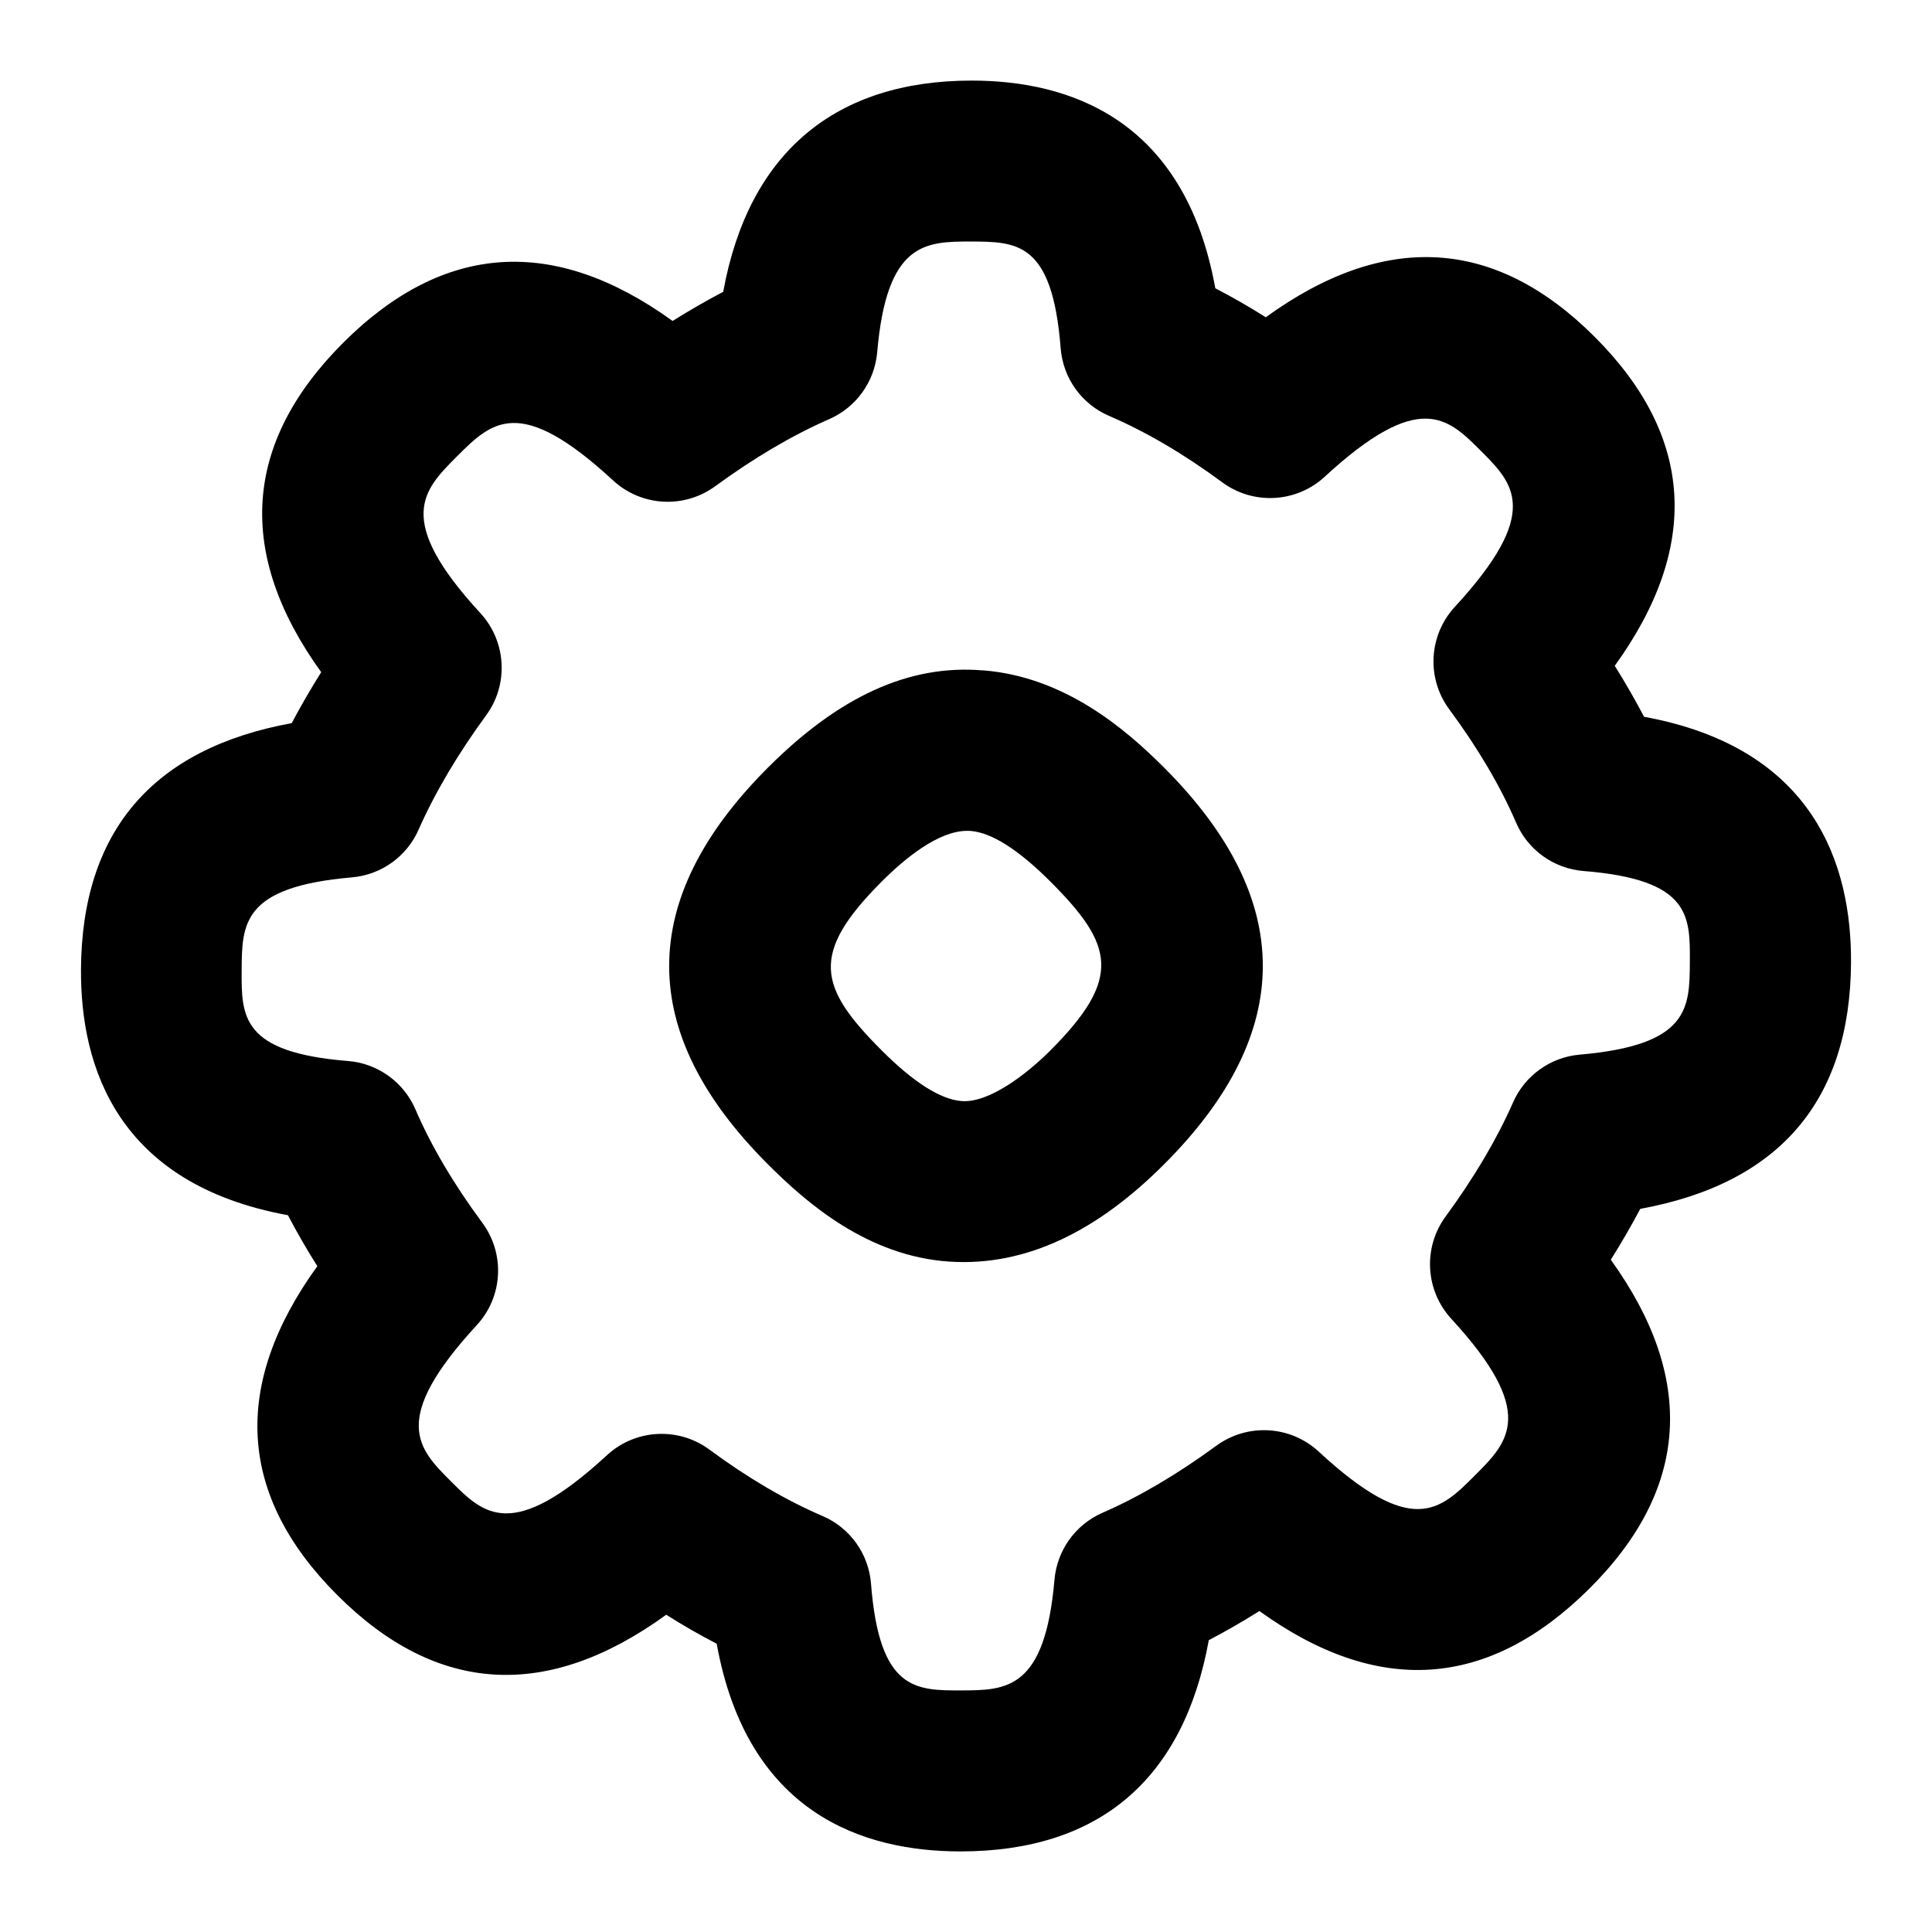
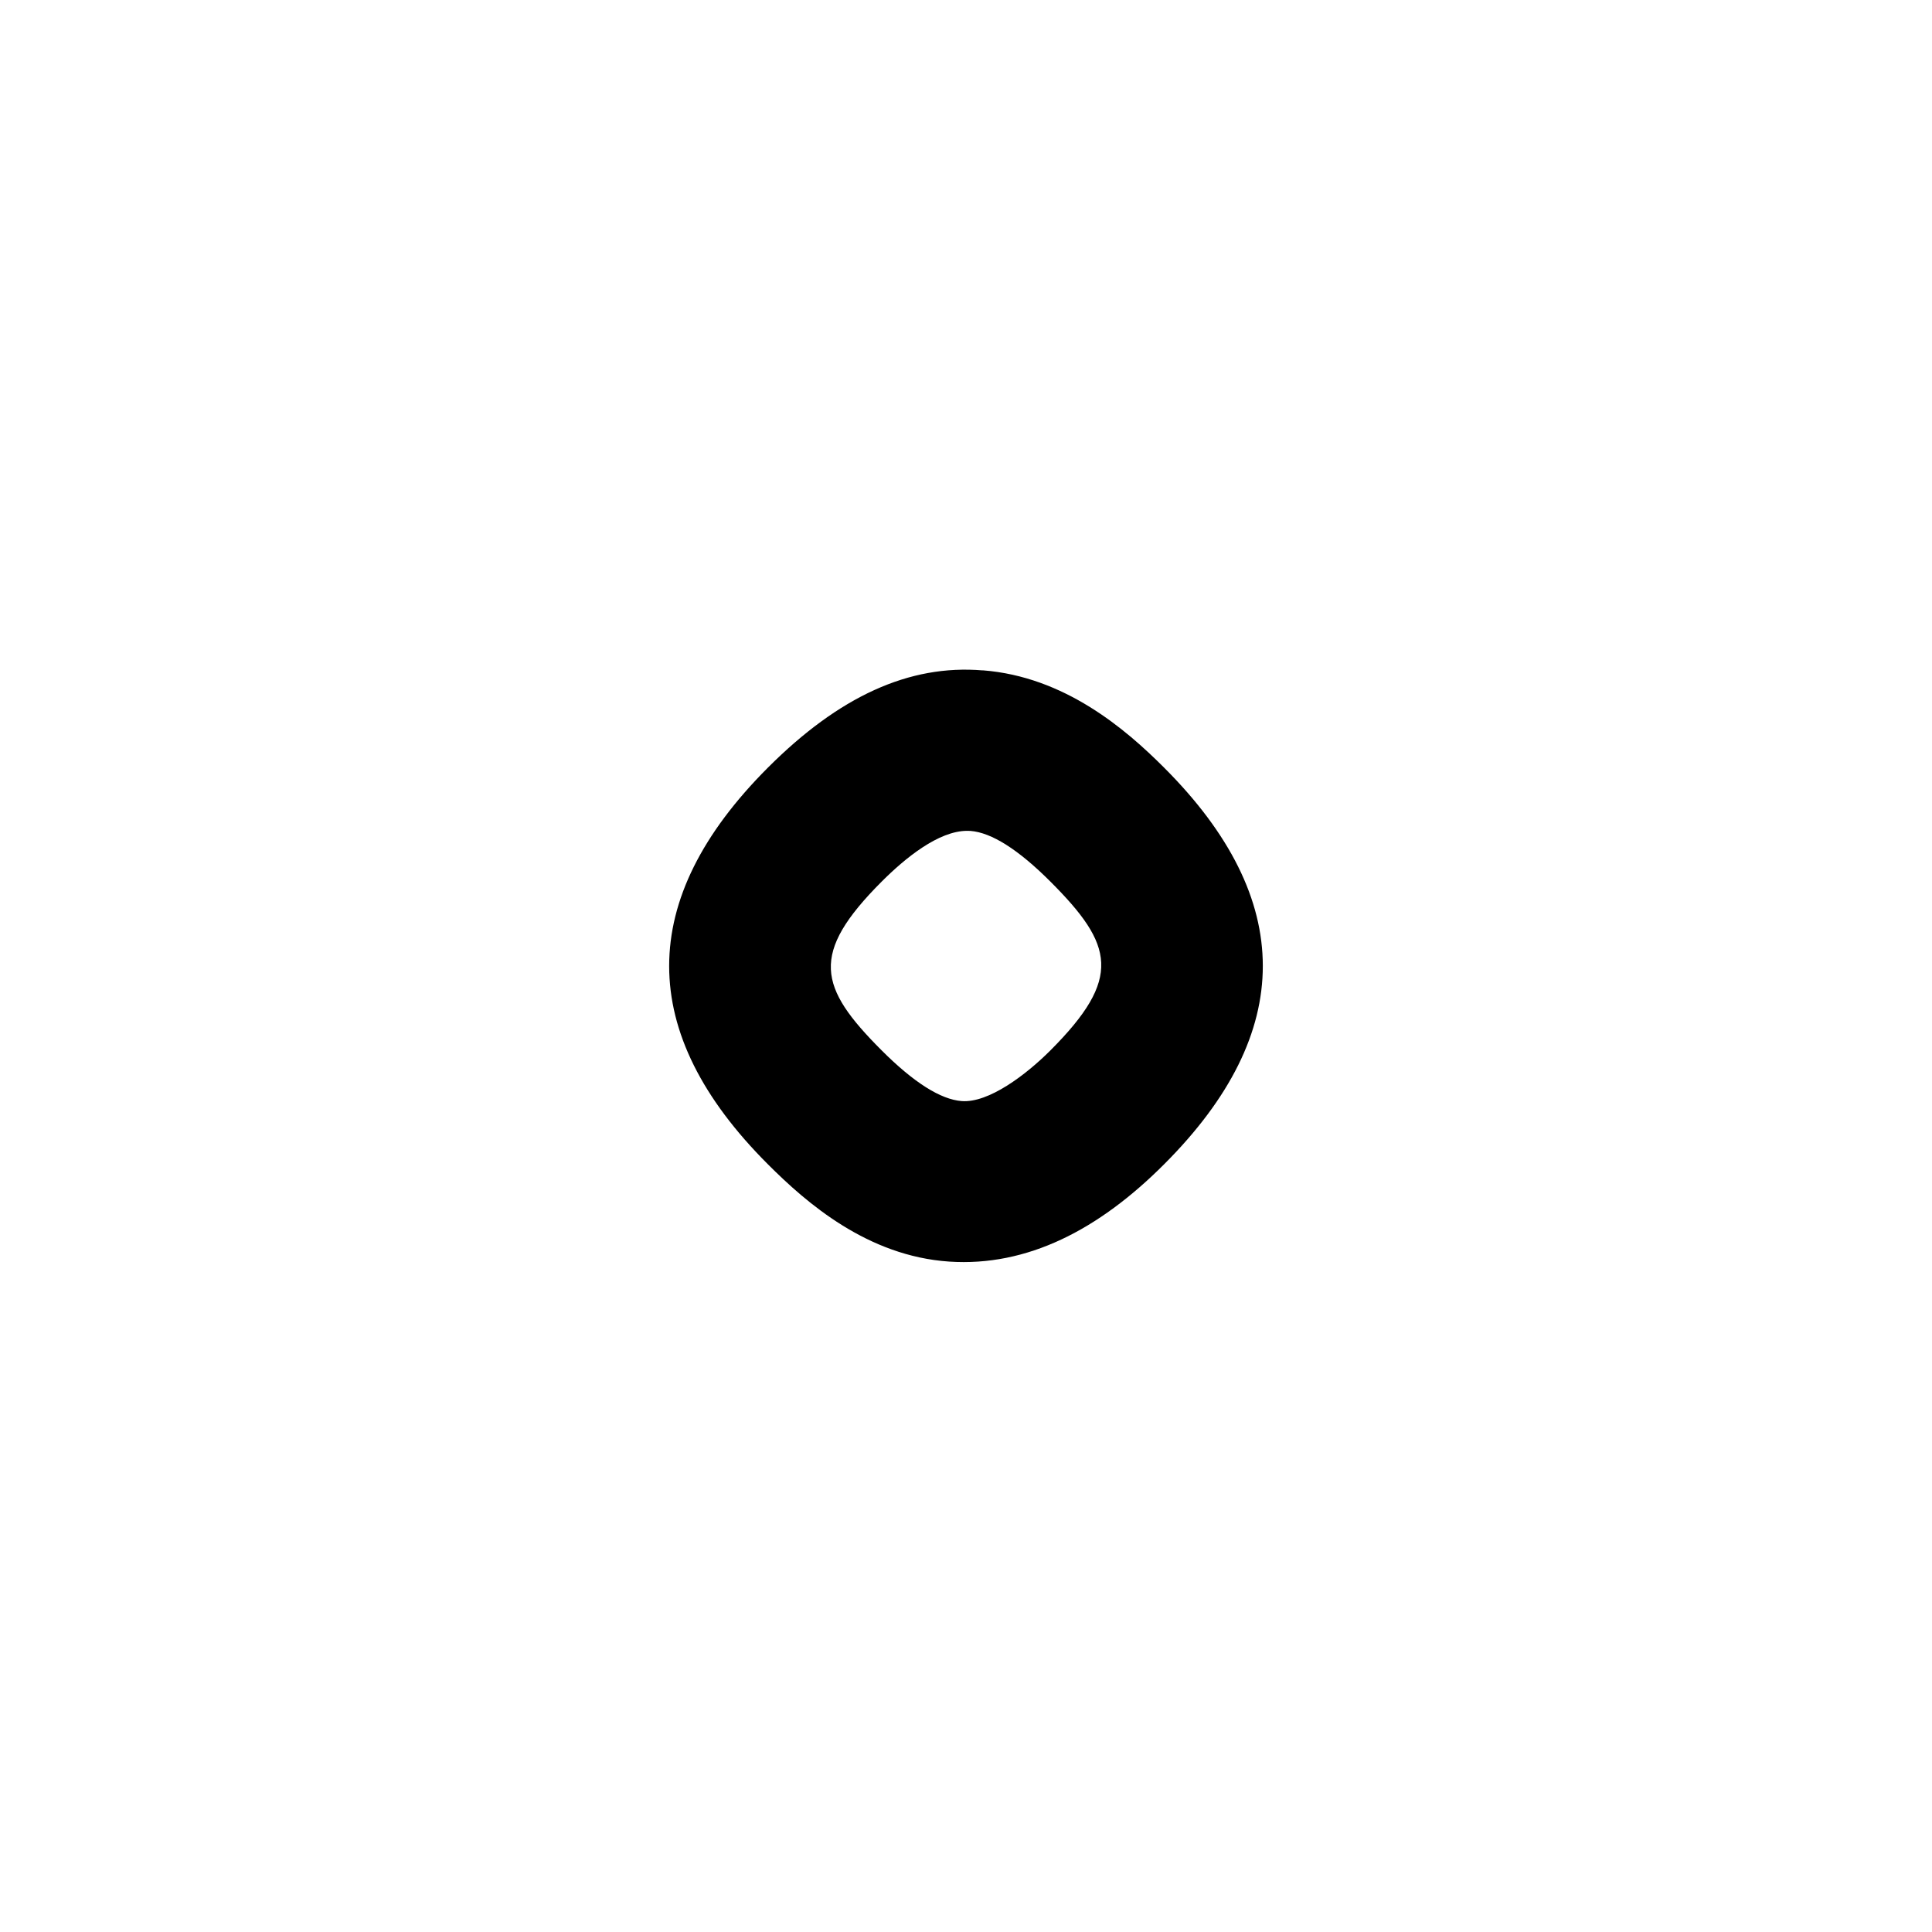
<svg xmlns="http://www.w3.org/2000/svg" id="Layer_1" data-name="Layer 1" viewBox="0 0 24 24">
  <path d="M12.208,8.328c-.916-.077-1.788,.326-2.67,1.209-1.634,1.635-1.634,3.292,0,4.925,.481,.482,1.239,1.142,2.254,1.21,.966,.064,1.854-.392,2.67-1.21,1.634-1.634,1.633-3.292,0-4.925-.481-.482-1.239-1.132-2.254-1.21Zm.84,4.721s0,0,0,0c-.302,.302-.767,.655-1.102,.629-.262-.02-.596-.232-.993-.629-.787-.787-.897-1.2,0-2.098,.291-.291,.706-.63,1.061-.63,.014,0,.028,0,.041,.001,.262,.02,.596,.232,.993,.629,.787,.787,.897,1.2,0,2.098Z" />
-   <path d="M22.994,11.954c.006-1.206-.452-2.662-2.571-3.05-.11-.21-.231-.421-.364-.633,1.068-1.479,.986-2.851-.248-4.085-1.235-1.236-2.607-1.317-4.087-.245-.209-.132-.418-.252-.627-.36-.382-2.112-1.824-2.58-3.027-2.58-1.69,0-2.771,.891-3.086,2.624-.208,.109-.418,.23-.629,.362-1.473-1.064-2.846-.973-4.093,.272-1.243,1.244-1.333,2.618-.272,4.091-.133,.212-.255,.423-.366,.633-1.729,.316-2.609,1.345-2.618,3.063-.006,1.206,.452,2.662,2.571,3.05,.11,.21,.231,.421,.365,.633-1.069,1.479-.987,2.851,.247,4.085,1.235,1.236,2.608,1.317,4.087,.245,.209,.132,.418,.252,.627,.36,.382,2.112,1.824,2.58,3.027,2.58,1.721,0,2.771-.891,3.086-2.624,.208-.109,.418-.23,.629-.362,1.471,1.061,2.84,.968,4.092-.272s1.334-2.618,.273-4.092c.133-.212,.255-.423,.366-.632,1.729-.316,2.609-1.345,2.618-3.063Zm-3.369,1.147c-.364,.031-.682,.259-.829,.593-.201,.456-.483,.934-.839,1.419-.282,.385-.252,.917,.071,1.269,1.073,1.166,.713,1.527,.295,1.945-.435,.436-.78,.78-1.943-.296-.352-.324-.883-.354-1.27-.072-.483,.354-.959,.635-1.416,.834-.335,.147-.563,.465-.595,.831-.118,1.37-.6,1.373-1.157,1.375-.565,0-1.018,.006-1.122-1.326-.029-.371-.261-.695-.603-.841-.454-.195-.927-.472-1.405-.825-.177-.131-.386-.195-.594-.195-.244,0-.487,.089-.678,.265-1.179,1.087-1.532,.732-1.939,.324-.409-.409-.762-.763,.322-1.94,.325-.353,.354-.886,.068-1.272-.356-.481-.635-.955-.83-1.407-.146-.341-.47-.573-.839-.602-1.325-.106-1.323-.555-1.32-1.123,.003-.581,.005-1.04,1.369-1.158,.364-.031,.682-.259,.829-.593,.202-.457,.484-.935,.839-1.42,.282-.385,.252-.917-.071-1.269-1.073-1.165-.712-1.526-.295-1.944,.435-.435,.78-.779,1.943,.295,.352,.325,.883,.354,1.269,.072,.484-.354,.96-.634,1.417-.834,.335-.147,.563-.465,.595-.831,.118-1.37,.6-1.373,1.157-1.375,.573,.004,1.018-.006,1.122,1.326,.029,.371,.261,.695,.603,.841,.454,.195,.927,.472,1.405,.825,.385,.284,.919,.255,1.271-.069,1.179-1.087,1.531-.732,1.939-.324,.409,.409,.763,.763-.322,1.94-.325,.353-.354,.887-.069,1.272,.356,.481,.635,.955,.83,1.407,.146,.341,.47,.573,.839,.602,1.325,.106,1.323,.555,1.32,1.123-.003,.581-.005,1.04-1.369,1.158Z" />
</svg>